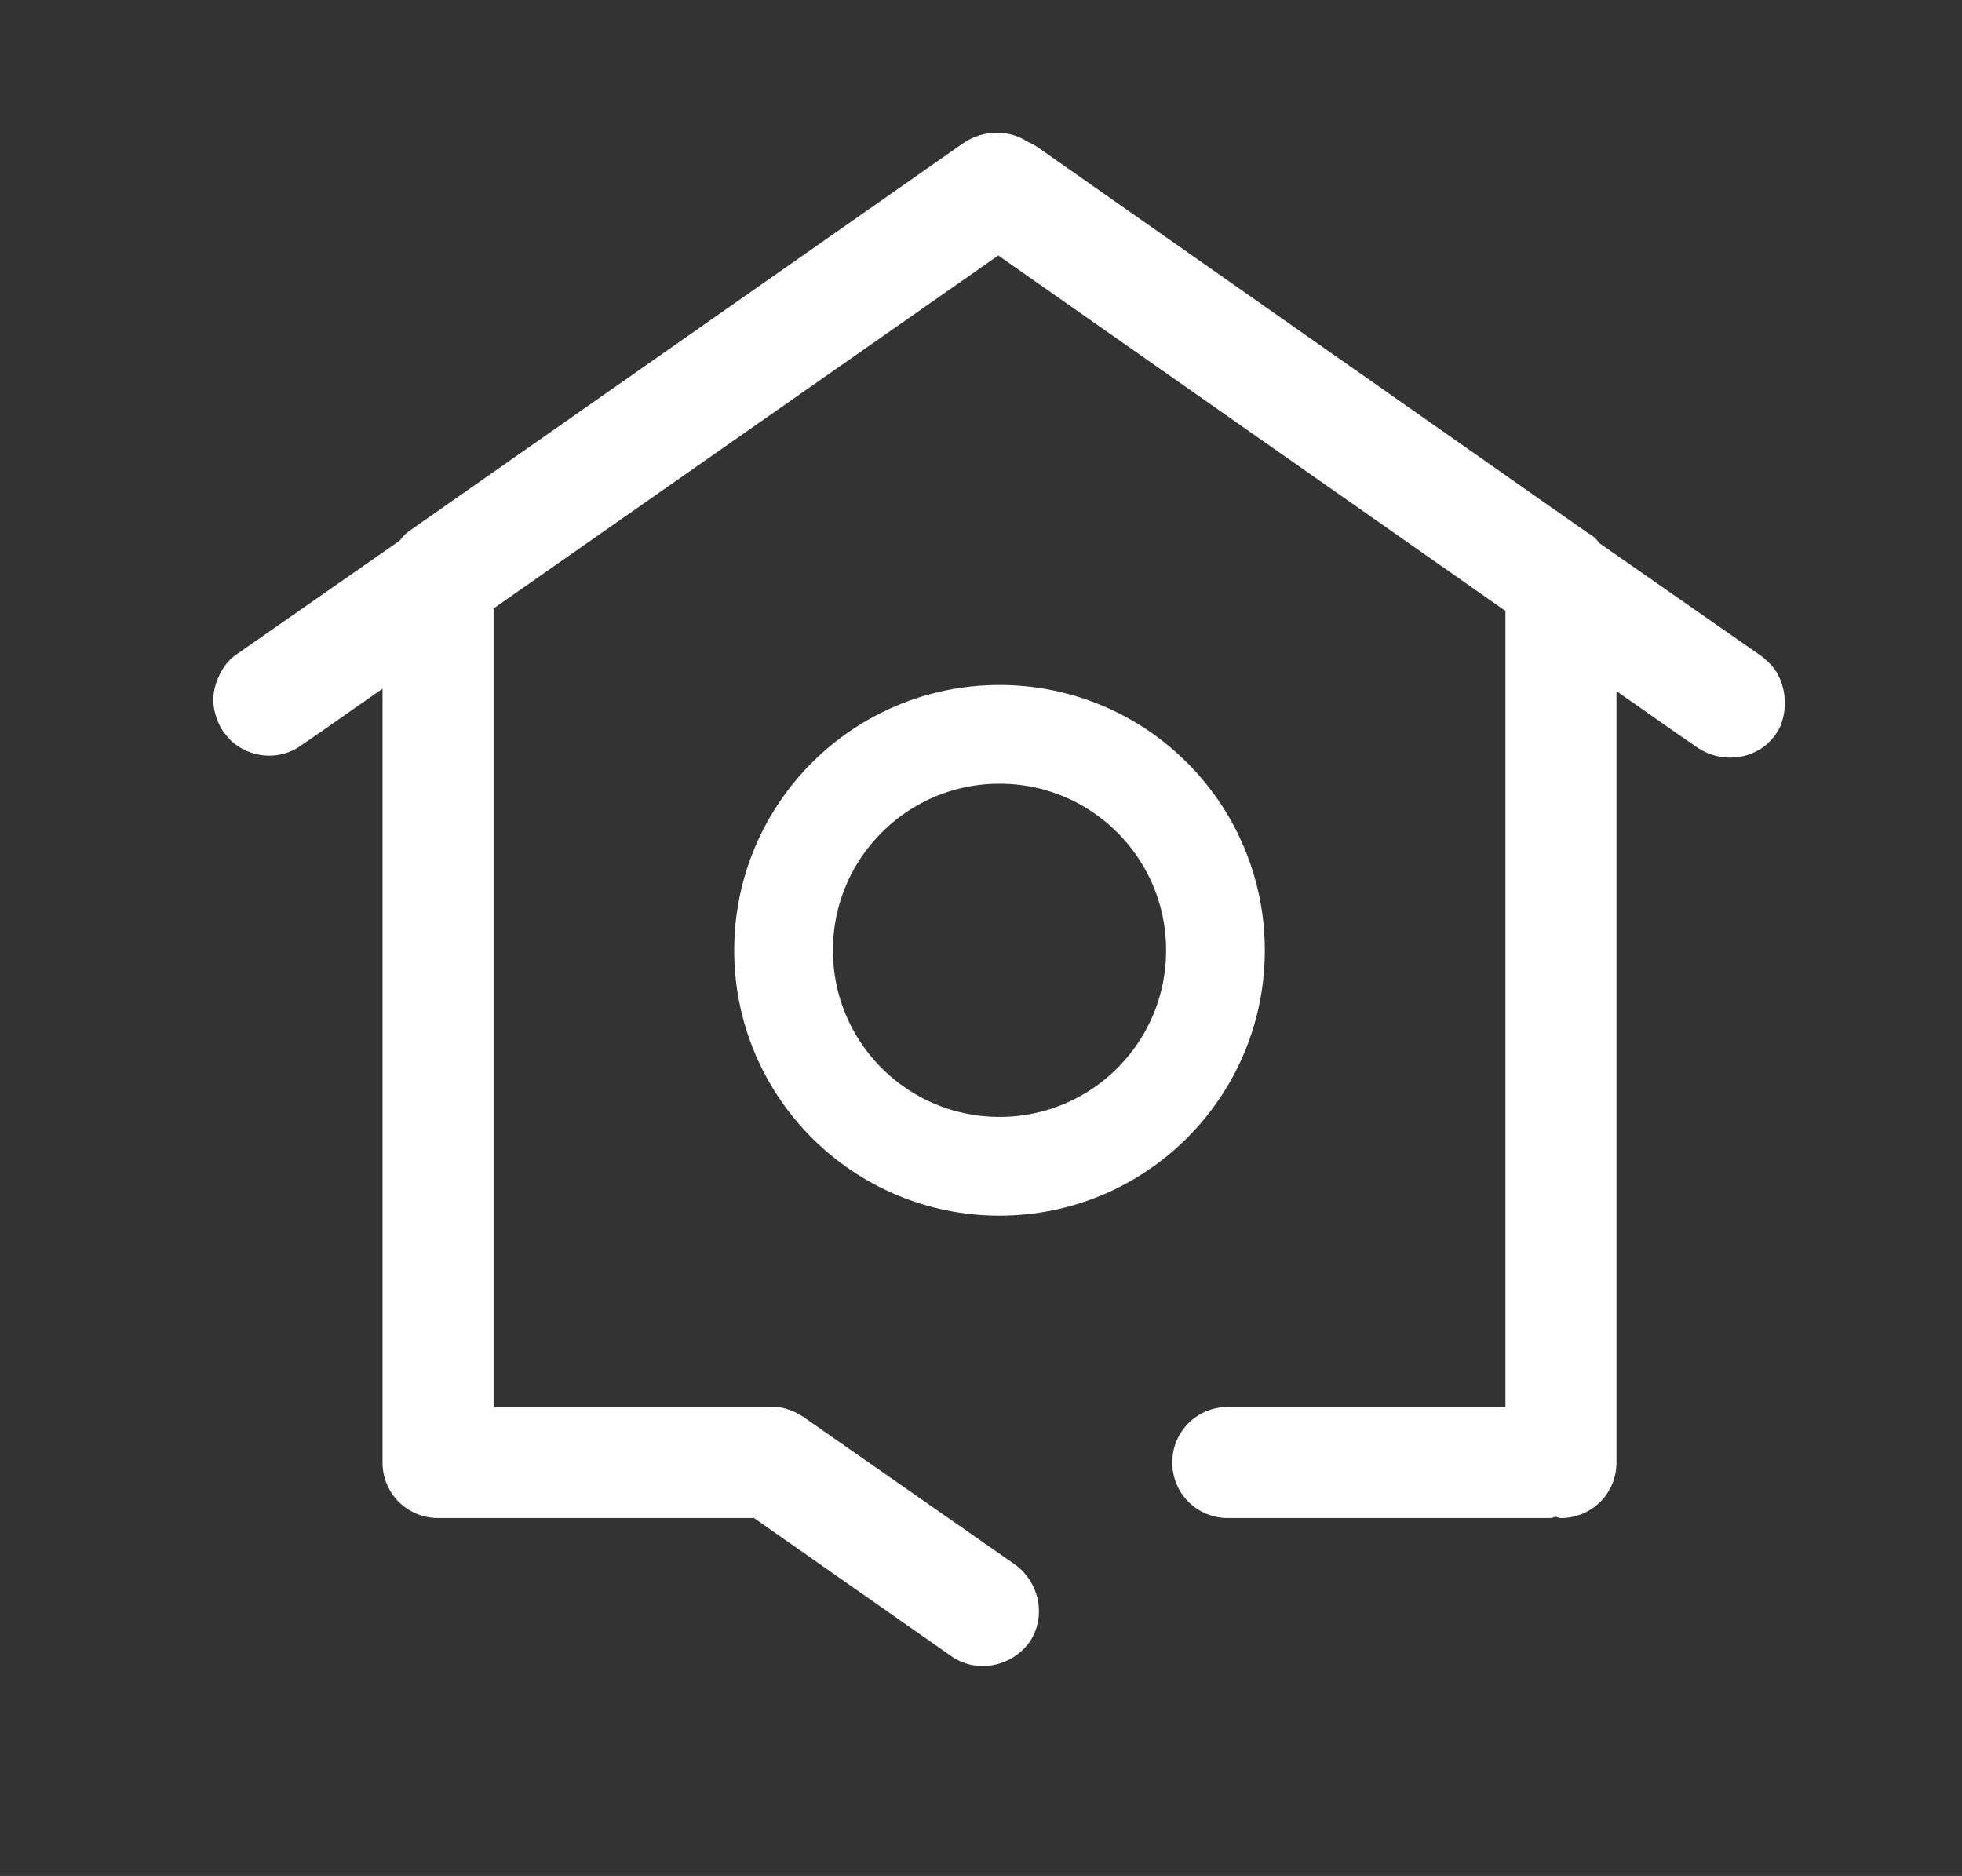
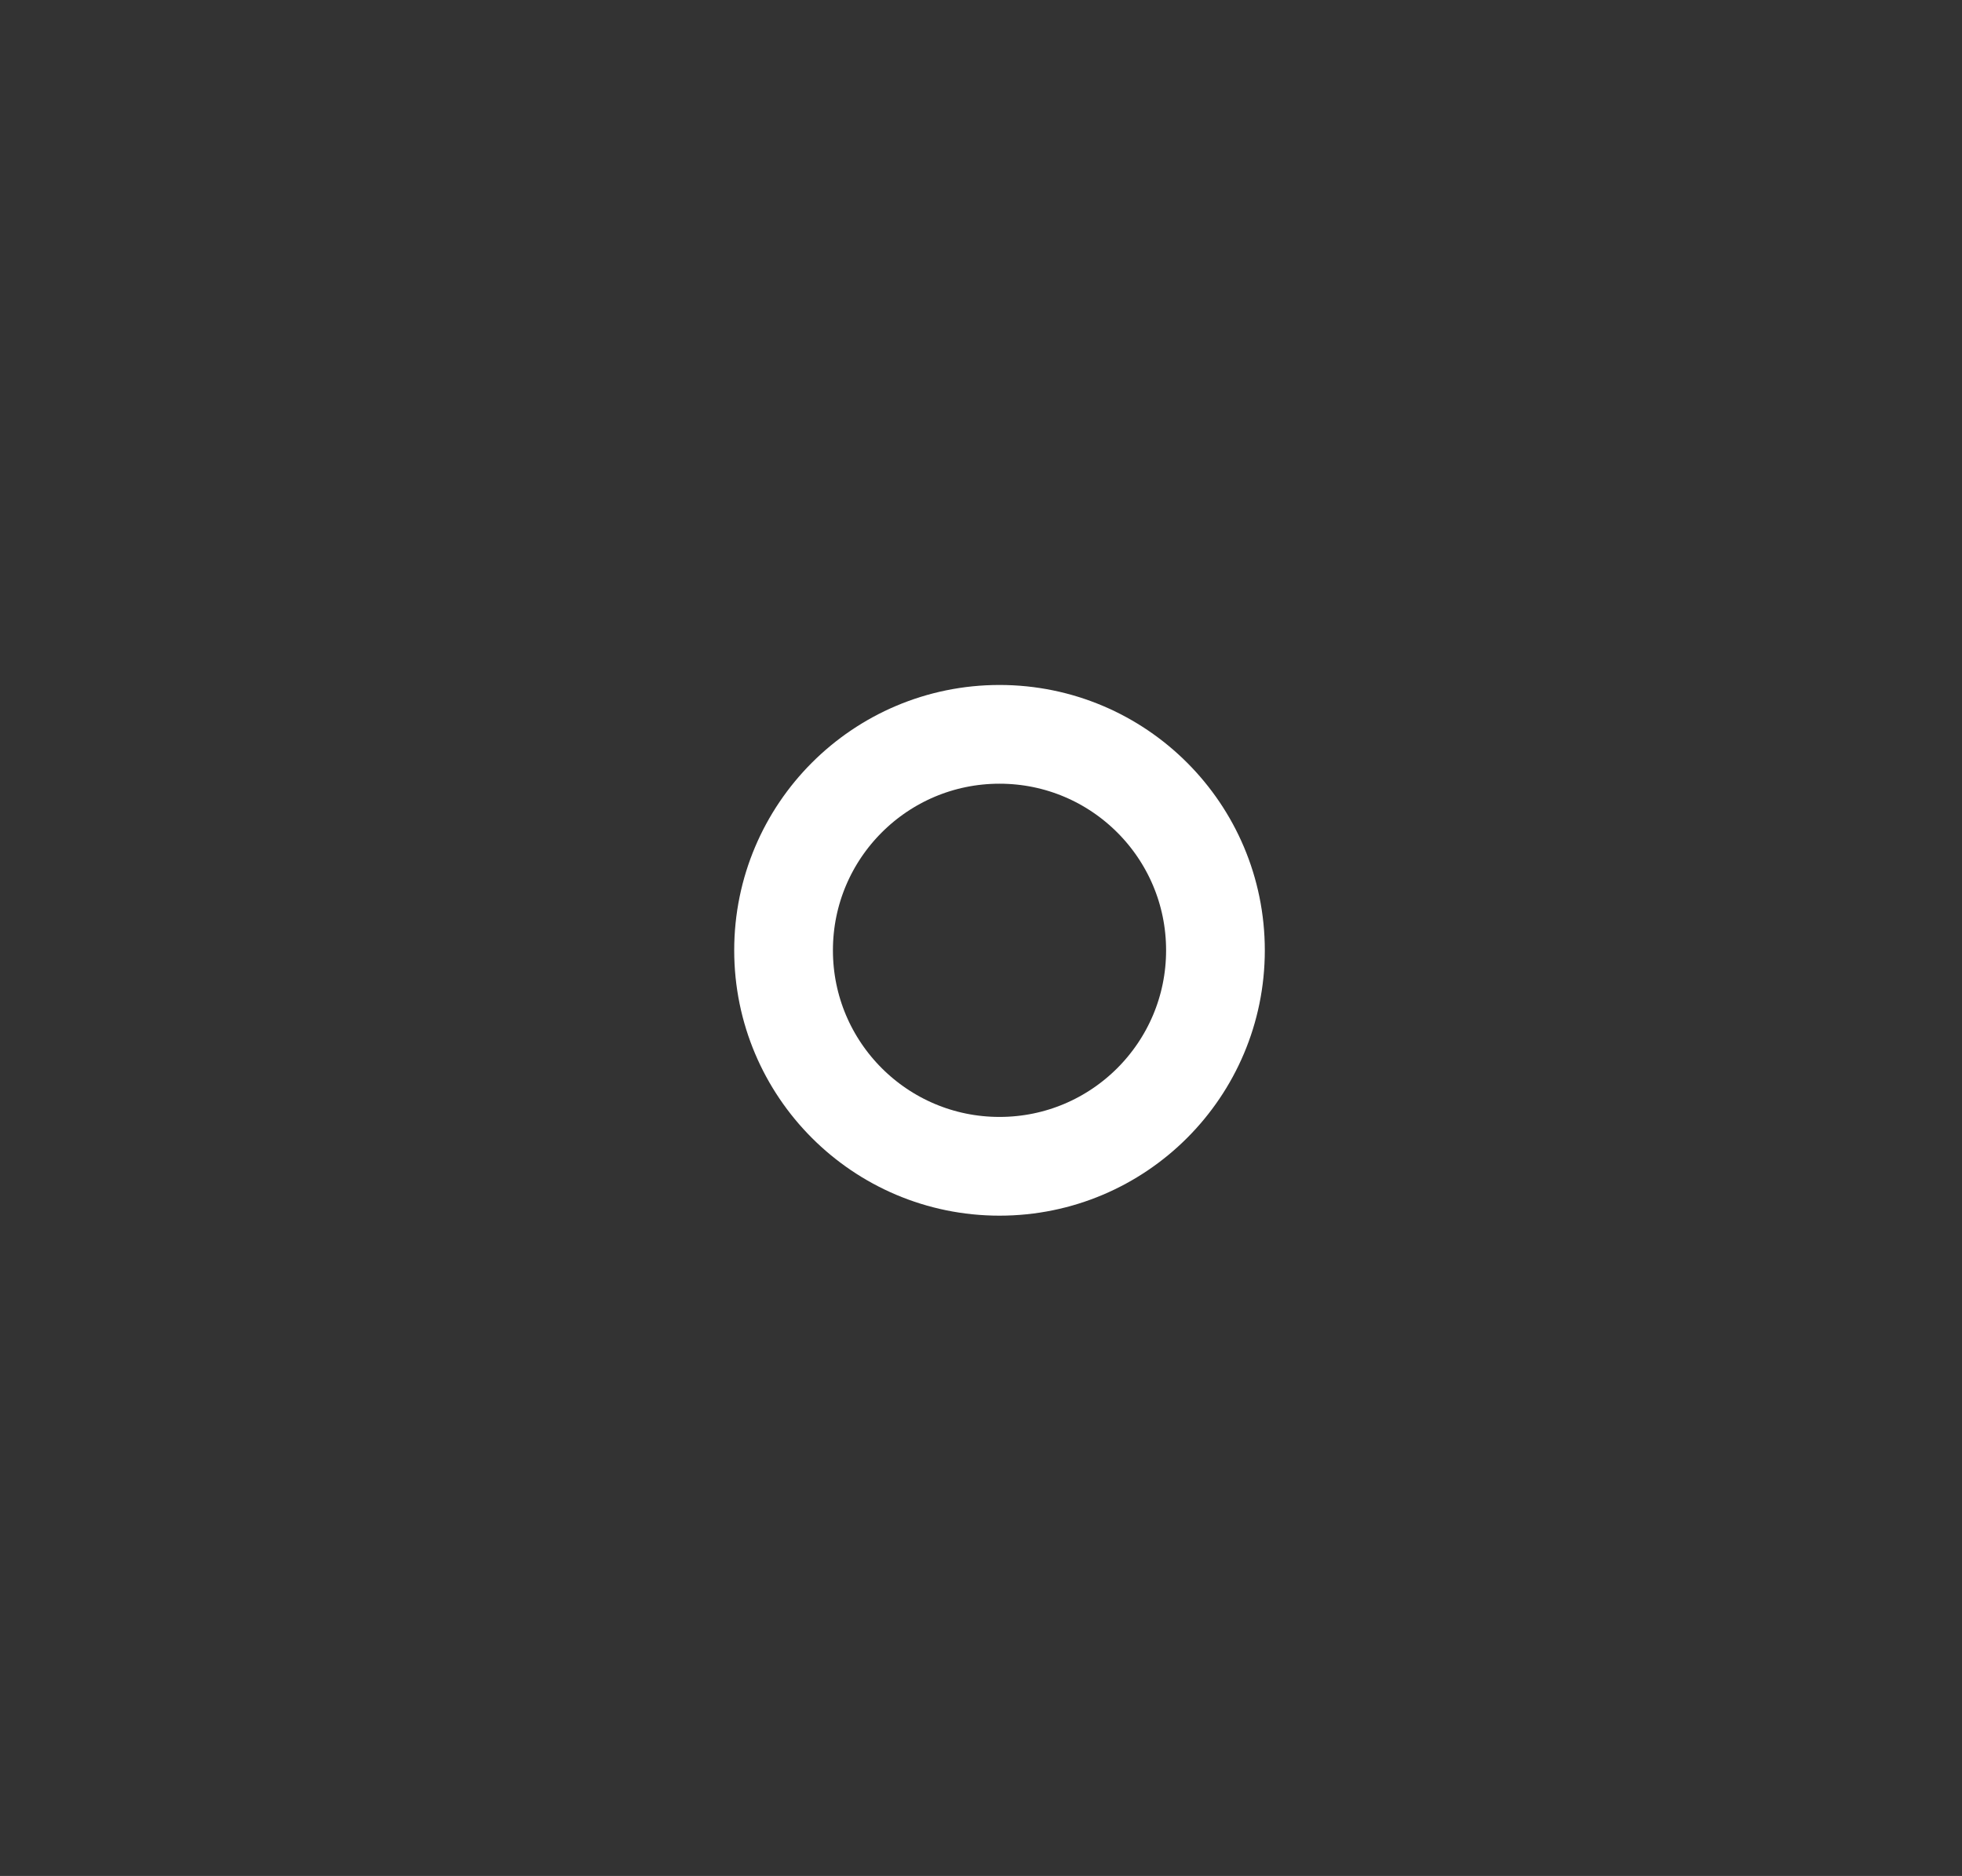
<svg xmlns="http://www.w3.org/2000/svg" version="1.1" id="Layer_1" x="0px" y="0px" viewBox="0 0 159 152" style="enable-background:new 0 0 159 152;" xml:space="preserve">
  <rect x="0" y="0" width="159" height="152" fill="#333333" stroke="none" />
  <style type="text/css">
	.st0{fill:#FFFFFF;}
	.st1{fill:none;stroke:#FFFFFF;stroke-width:8;stroke-miterlimit:10;}
</style>
  <g>
-     <path class="st0" d="M144.2,54.9c-0.3-0.7-0.8-1.2-1.4-1.7L129.6,44c-0.2-0.3-0.5-0.6-0.9-0.8L84.2,12c-0.3-0.2-0.6-0.4-0.9-0.5   c-1.5-1-3.5-1-5.1,0l-45,31.5c-0.3,0.2-0.6,0.5-0.8,0.8l-13.2,9.2c-0.9,0.6-1.4,1.5-1.7,2.4c-0.3,0.9-0.3,1.9,0.1,2.9   c0.1,0.3,0.3,0.7,0.5,1c0.2,0.2,0.4,0.5,0.6,0.7c1.5,1.4,3.9,1.7,5.7,0.4l1.6-1.1l5-3.5v62.7c0,2.5,2,4.5,4.5,4.5   c0.1,0,0.2,0,0.3,0c0.1,0,0.2,0,0.3,0h25l16,11.2c2,1.4,4.8,0.9,6.3-1.1c1.4-2,0.9-4.8-1.1-6.3l-17.2-12c-0.9-0.6-1.9-0.9-2.9-0.8   c0,0-0.1,0-0.1,0H40V49.3l40.9-28.6L122,49.5V114H99.5c-2.5,0-4.5,2-4.5,4.5s2,4.5,4.5,4.5h26c0.2,0,0.3,0,0.5-0.1   c0.2,0,0.3,0.1,0.5,0.1c2.5,0,4.5-2,4.5-4.5V56l5,3.5l1.6,1.1c1.8,1.2,4.2,1,5.7-0.4c0.2-0.2,0.4-0.4,0.6-0.7   c0.2-0.3,0.4-0.6,0.5-1C144.8,57.3,144.7,56,144.2,54.9z" />
    <circle class="st1" cx="81" cy="77" r="17.5" />
  </g>
</svg>